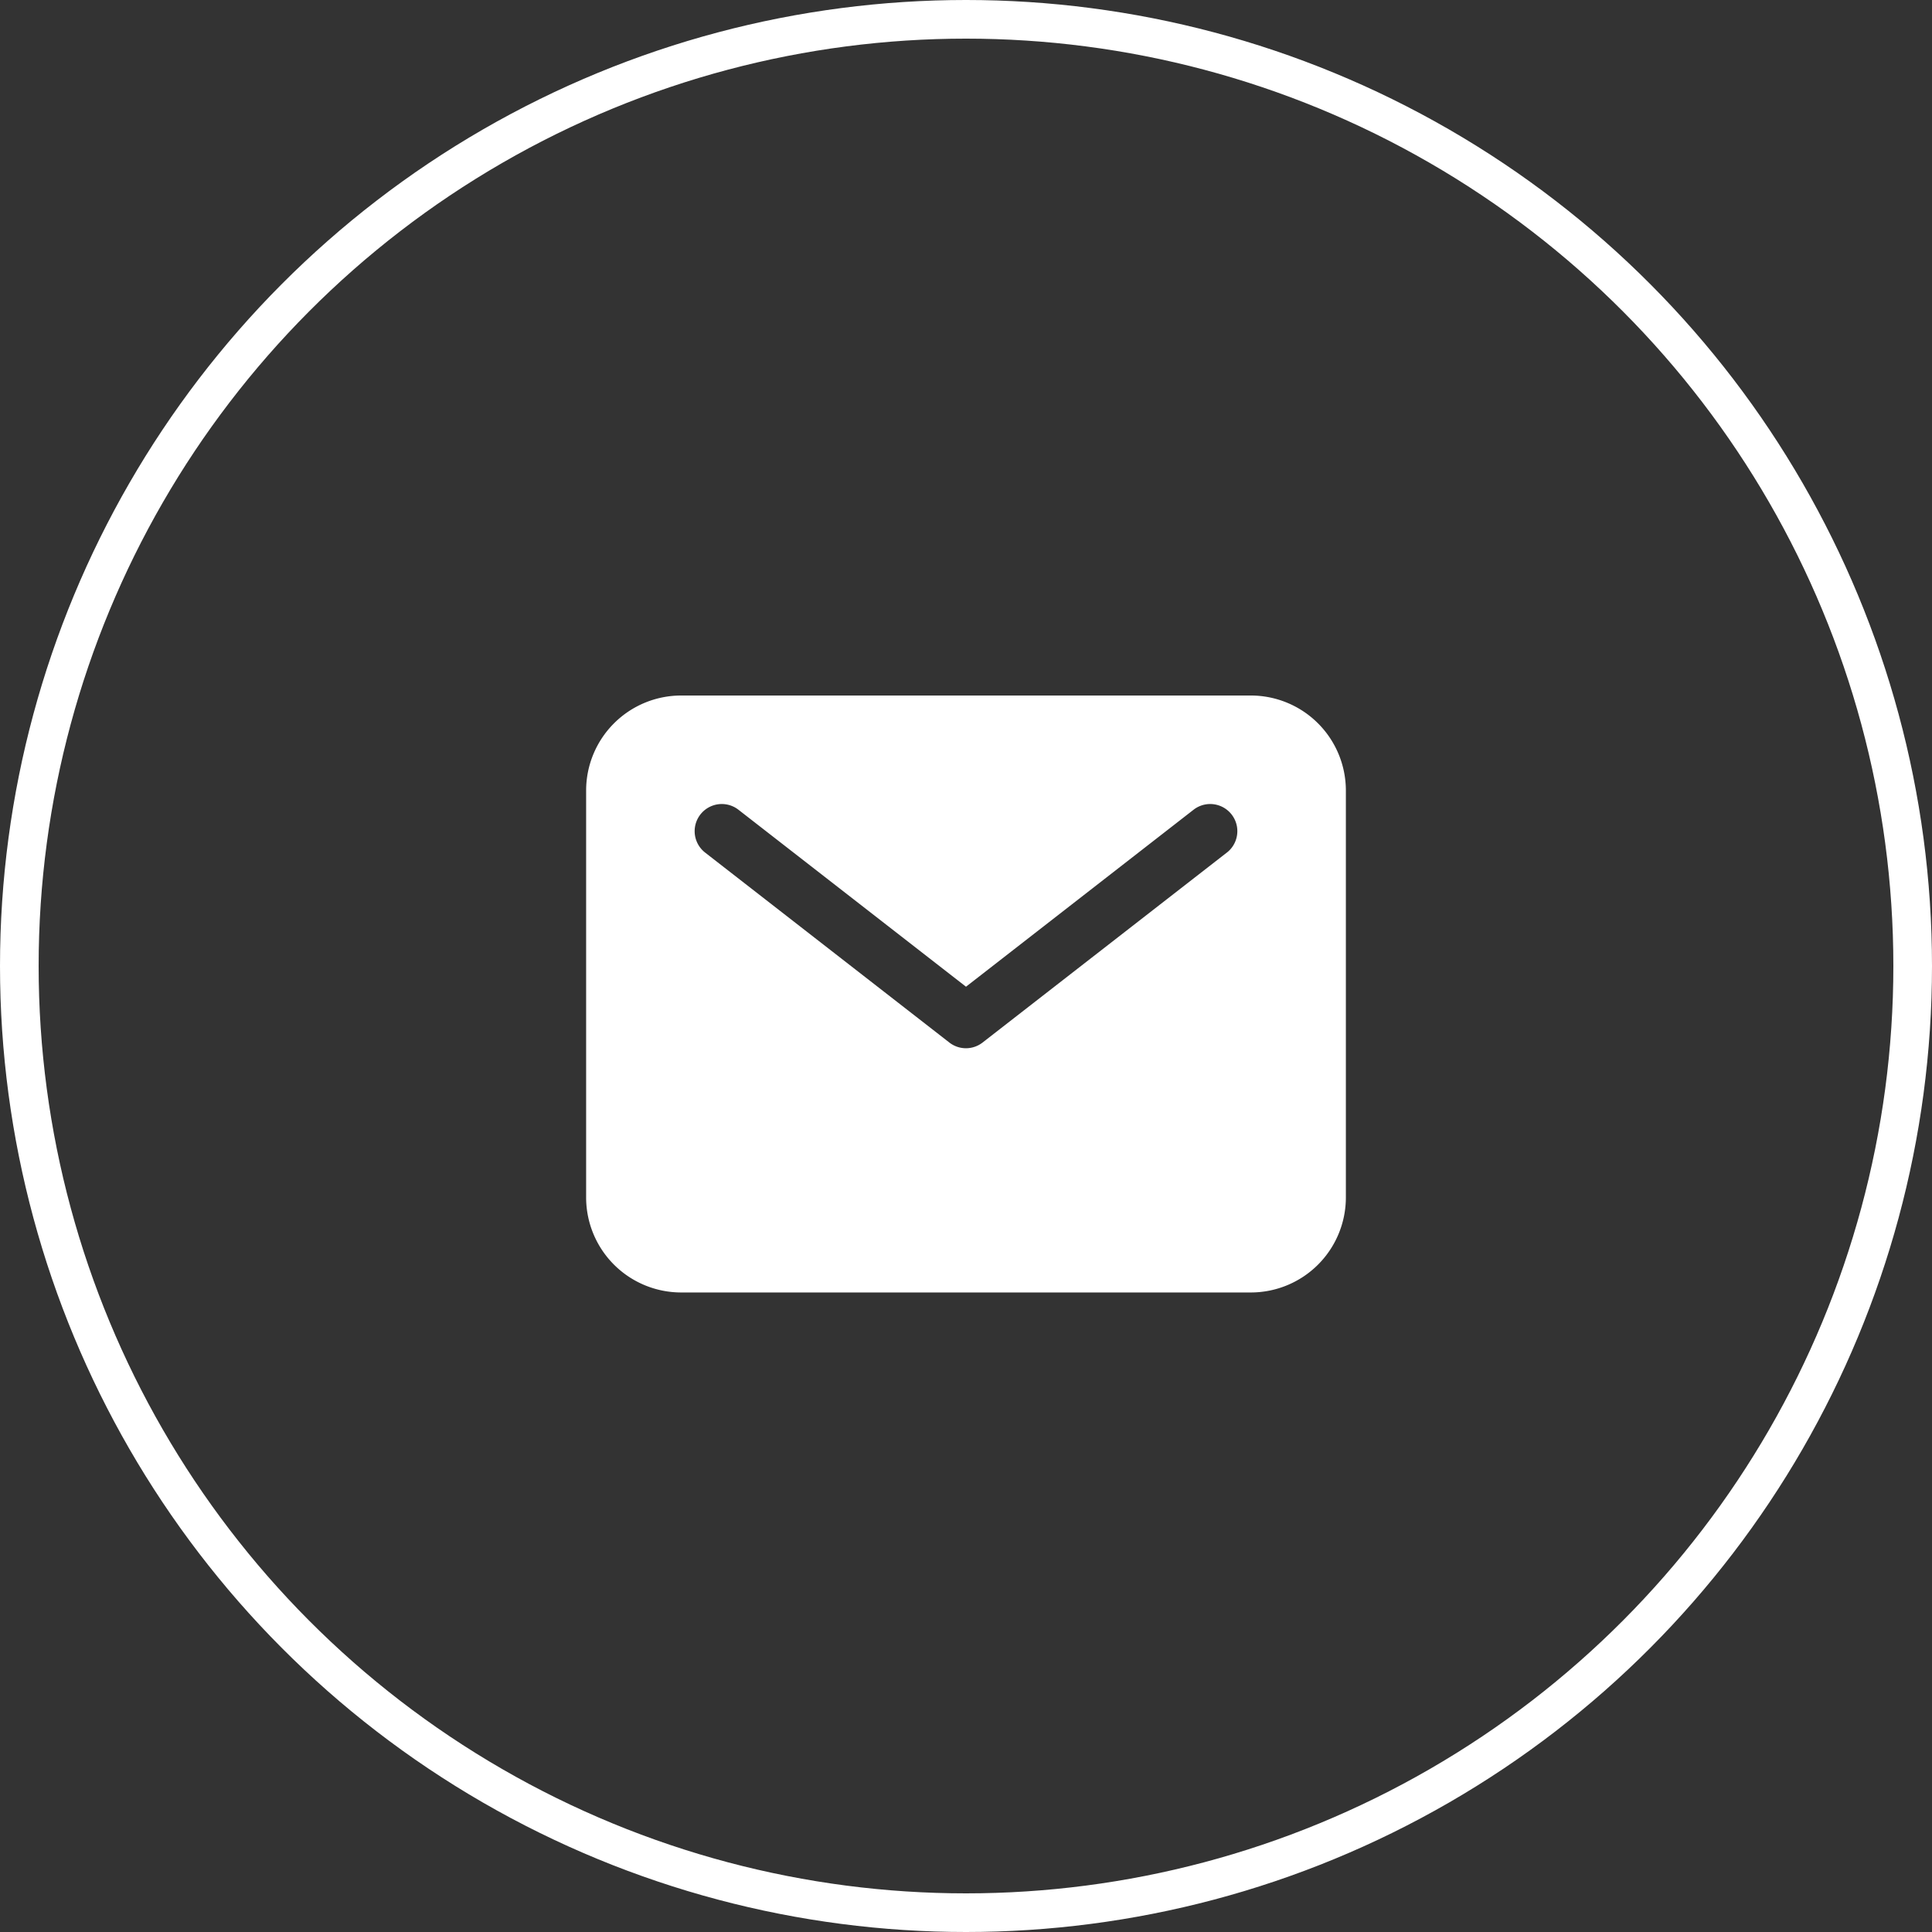
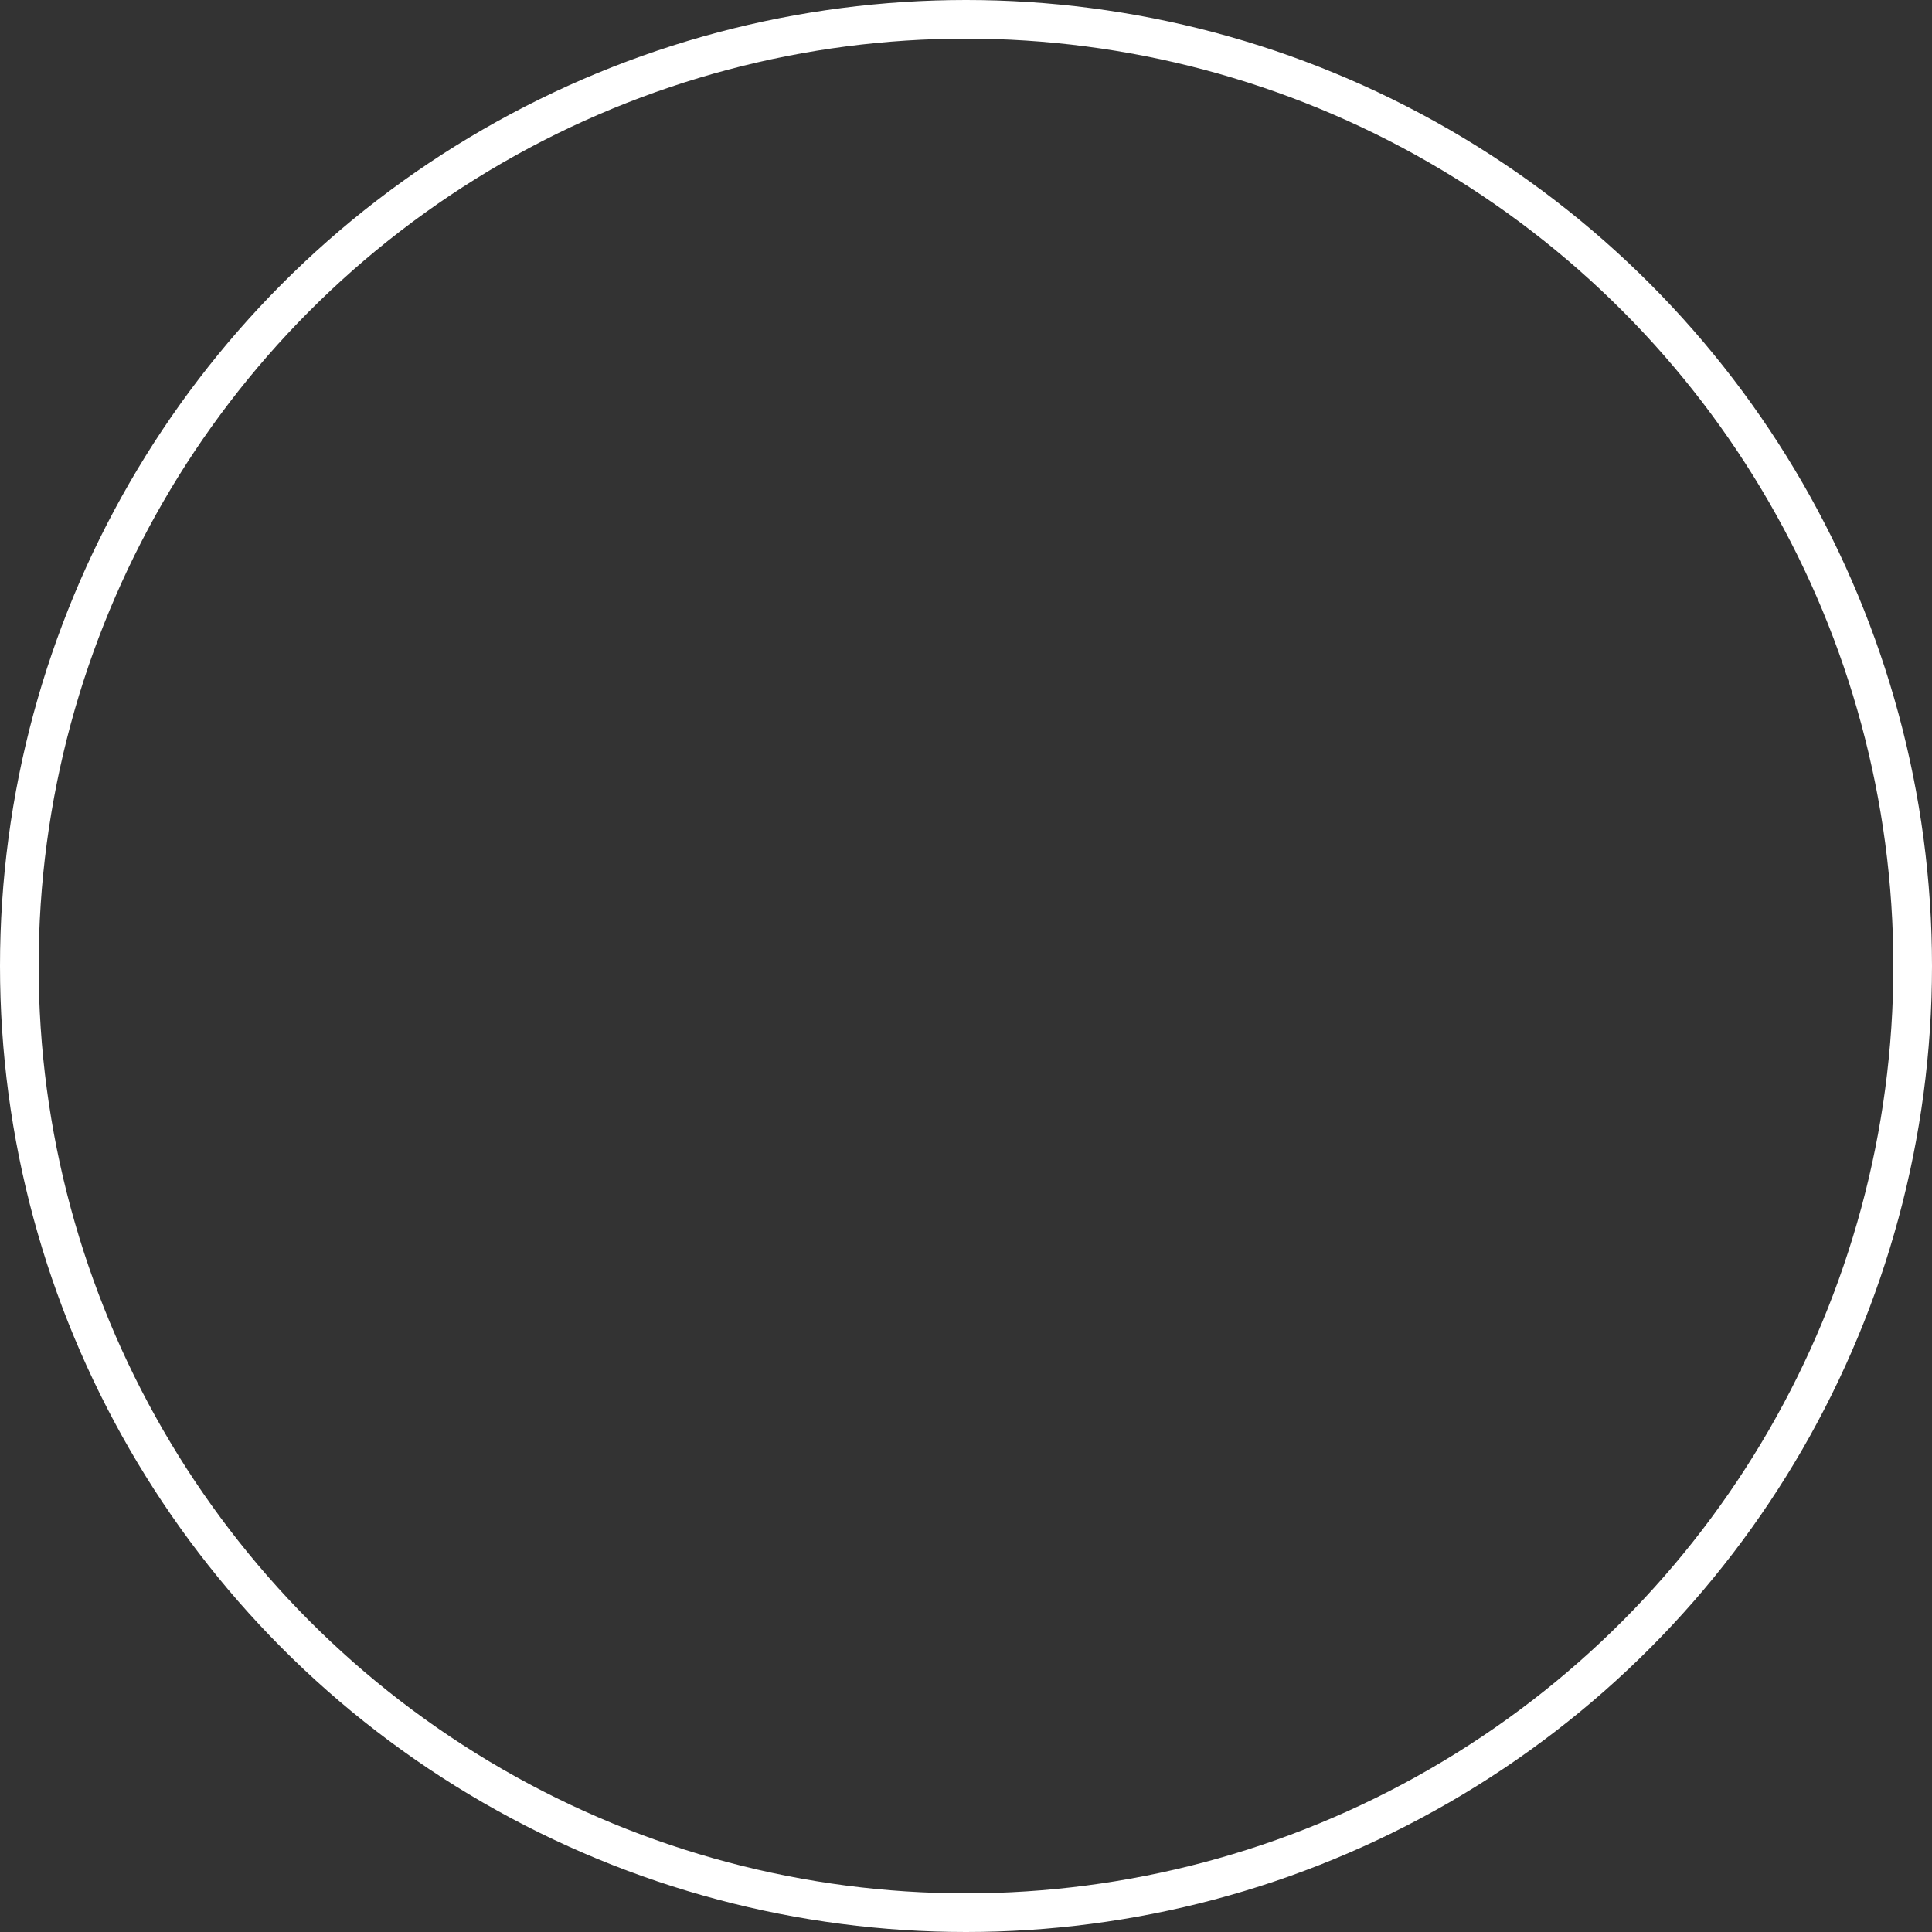
<svg xmlns="http://www.w3.org/2000/svg" width="50" height="50" viewBox="0 0 50 50">
  <rect x="0" y="0" width="50" height="50" fill="#333333" stroke="none" />
  <g id="グループ_653" data-name="グループ 653" transform="translate(-222 -480)">
    <g id="楕円形_65" data-name="楕円形 65" transform="translate(222 480)" fill="none" stroke="#fff" stroke-width="1">
      <circle cx="25" cy="25" r="25" stroke="none" />
      <circle cx="25" cy="25" r="24.5" fill="none" />
    </g>
-     <path id="Icon_ion-mail" data-name="Icon ion-mail" d="M19.454,5.625H4.708A2.46,2.46,0,0,0,2.25,8.083V18.616a2.46,2.46,0,0,0,2.458,2.458H19.454a2.46,2.46,0,0,0,2.458-2.458V8.083A2.46,2.46,0,0,0,19.454,5.625ZM18.831,9.69l-6.32,4.915a.7.7,0,0,1-.862,0L5.33,9.69a.7.7,0,1,1,.862-1.109l5.889,4.58,5.889-4.58a.7.7,0,1,1,.862,1.109Z" transform="translate(234.919 492.375)" fill="#fff" />
  </g>
</svg>